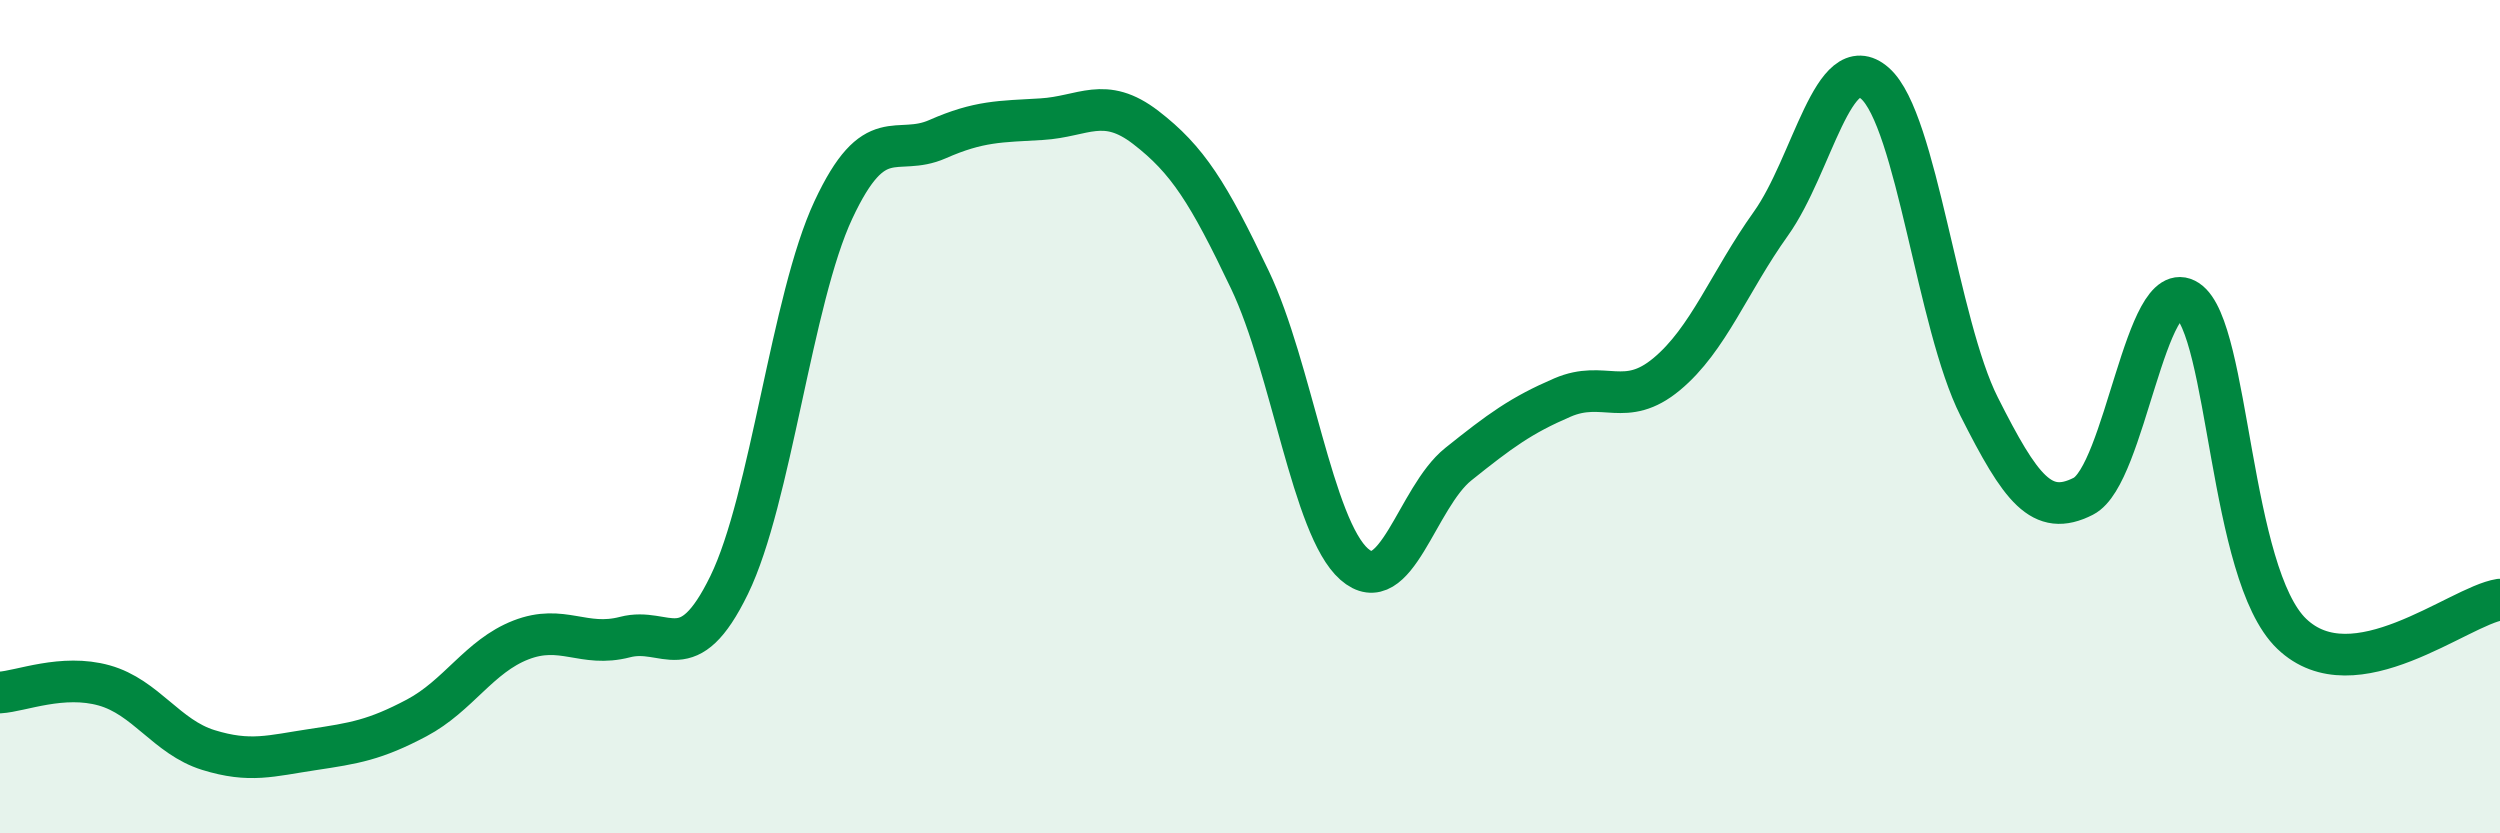
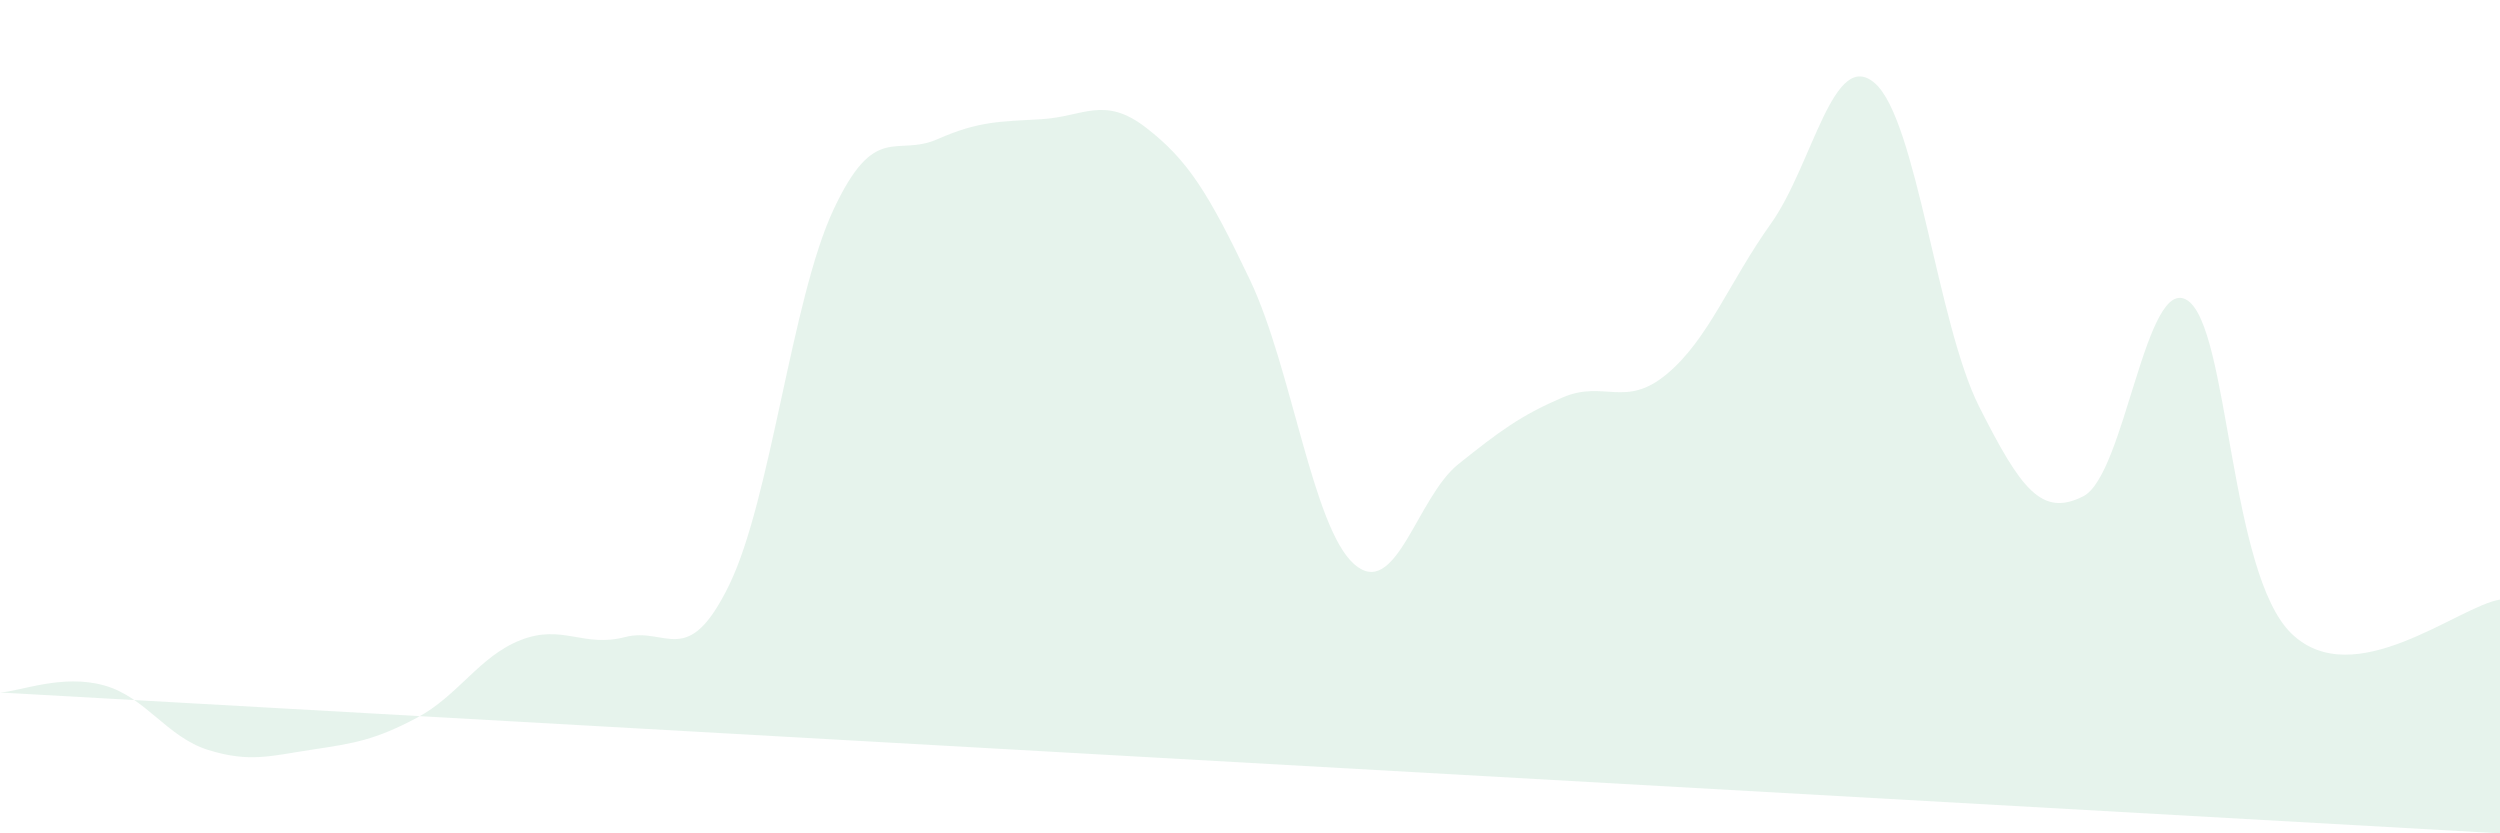
<svg xmlns="http://www.w3.org/2000/svg" width="60" height="20" viewBox="0 0 60 20">
-   <path d="M 0,16.62 C 0.5,16.59 1.5,16.17 2.5,16.45 C 3.5,16.73 4,17.69 5,18 C 6,18.31 6.5,18.14 7.5,17.99 C 8.5,17.84 9,17.76 10,17.23 C 11,16.7 11.5,15.75 12.5,15.36 C 13.5,14.97 14,15.55 15,15.29 C 16,15.03 16.5,16.09 17.5,14.04 C 18.5,11.99 19,7.18 20,5.04 C 21,2.9 21.5,3.78 22.5,3.34 C 23.5,2.9 24,2.92 25,2.86 C 26,2.8 26.5,2.29 27.5,3.06 C 28.5,3.83 29,4.62 30,6.72 C 31,8.82 31.5,12.66 32.5,13.54 C 33.5,14.42 34,11.94 35,11.14 C 36,10.34 36.5,9.97 37.5,9.54 C 38.5,9.11 39,9.81 40,8.98 C 41,8.15 41.5,6.77 42.5,5.37 C 43.5,3.97 44,1.12 45,2 C 46,2.88 46.5,7.78 47.5,9.76 C 48.5,11.74 49,12.42 50,11.91 C 51,11.4 51.5,6.55 52.5,7.21 C 53.5,7.87 53.5,13.77 55,15.21 C 56.5,16.65 59,14.55 60,14.39L60 20L0 20Z" fill="#008740" opacity="0.1" stroke-linecap="round" stroke-linejoin="round" />
-   <path d="M 0,16.62 C 0.5,16.59 1.5,16.17 2.5,16.45 C 3.5,16.73 4,17.69 5,18 C 6,18.31 6.5,18.14 7.5,17.99 C 8.5,17.84 9,17.76 10,17.23 C 11,16.7 11.5,15.75 12.5,15.36 C 13.5,14.97 14,15.55 15,15.29 C 16,15.03 16.5,16.09 17.5,14.04 C 18.5,11.99 19,7.18 20,5.04 C 21,2.9 21.5,3.78 22.5,3.34 C 23.5,2.9 24,2.92 25,2.86 C 26,2.8 26.5,2.29 27.5,3.06 C 28.5,3.83 29,4.62 30,6.72 C 31,8.82 31.5,12.66 32.5,13.54 C 33.5,14.42 34,11.94 35,11.14 C 36,10.34 36.5,9.97 37.5,9.54 C 38.5,9.11 39,9.81 40,8.98 C 41,8.15 41.5,6.77 42.5,5.37 C 43.5,3.97 44,1.12 45,2 C 46,2.88 46.5,7.78 47.5,9.76 C 48.5,11.74 49,12.42 50,11.91 C 51,11.4 51.5,6.55 52.5,7.21 C 53.5,7.87 53.5,13.77 55,15.21 C 56.5,16.65 59,14.55 60,14.39" stroke="#008740" stroke-width="1" fill="none" stroke-linecap="round" stroke-linejoin="round" />
+   <path d="M 0,16.62 C 0.5,16.59 1.5,16.17 2.5,16.45 C 3.5,16.73 4,17.69 5,18 C 6,18.31 6.5,18.14 7.5,17.99 C 8.5,17.84 9,17.76 10,17.23 C 11,16.7 11.5,15.75 12.5,15.36 C 13.5,14.97 14,15.55 15,15.29 C 16,15.03 16.5,16.09 17.5,14.04 C 18.5,11.99 19,7.18 20,5.04 C 21,2.9 21.5,3.78 22.5,3.34 C 23.5,2.9 24,2.92 25,2.86 C 26,2.8 26.5,2.29 27.5,3.06 C 28.5,3.83 29,4.62 30,6.72 C 31,8.82 31.5,12.66 32.5,13.54 C 33.5,14.42 34,11.94 35,11.14 C 36,10.34 36.5,9.97 37.5,9.54 C 38.5,9.11 39,9.81 40,8.98 C 41,8.15 41.5,6.77 42.5,5.37 C 43.5,3.97 44,1.12 45,2 C 46,2.88 46.5,7.78 47.5,9.76 C 48.5,11.74 49,12.42 50,11.91 C 51,11.4 51.5,6.55 52.5,7.21 C 53.5,7.87 53.5,13.77 55,15.21 C 56.5,16.65 59,14.55 60,14.39L60 20Z" fill="#008740" opacity="0.1" stroke-linecap="round" stroke-linejoin="round" />
</svg>